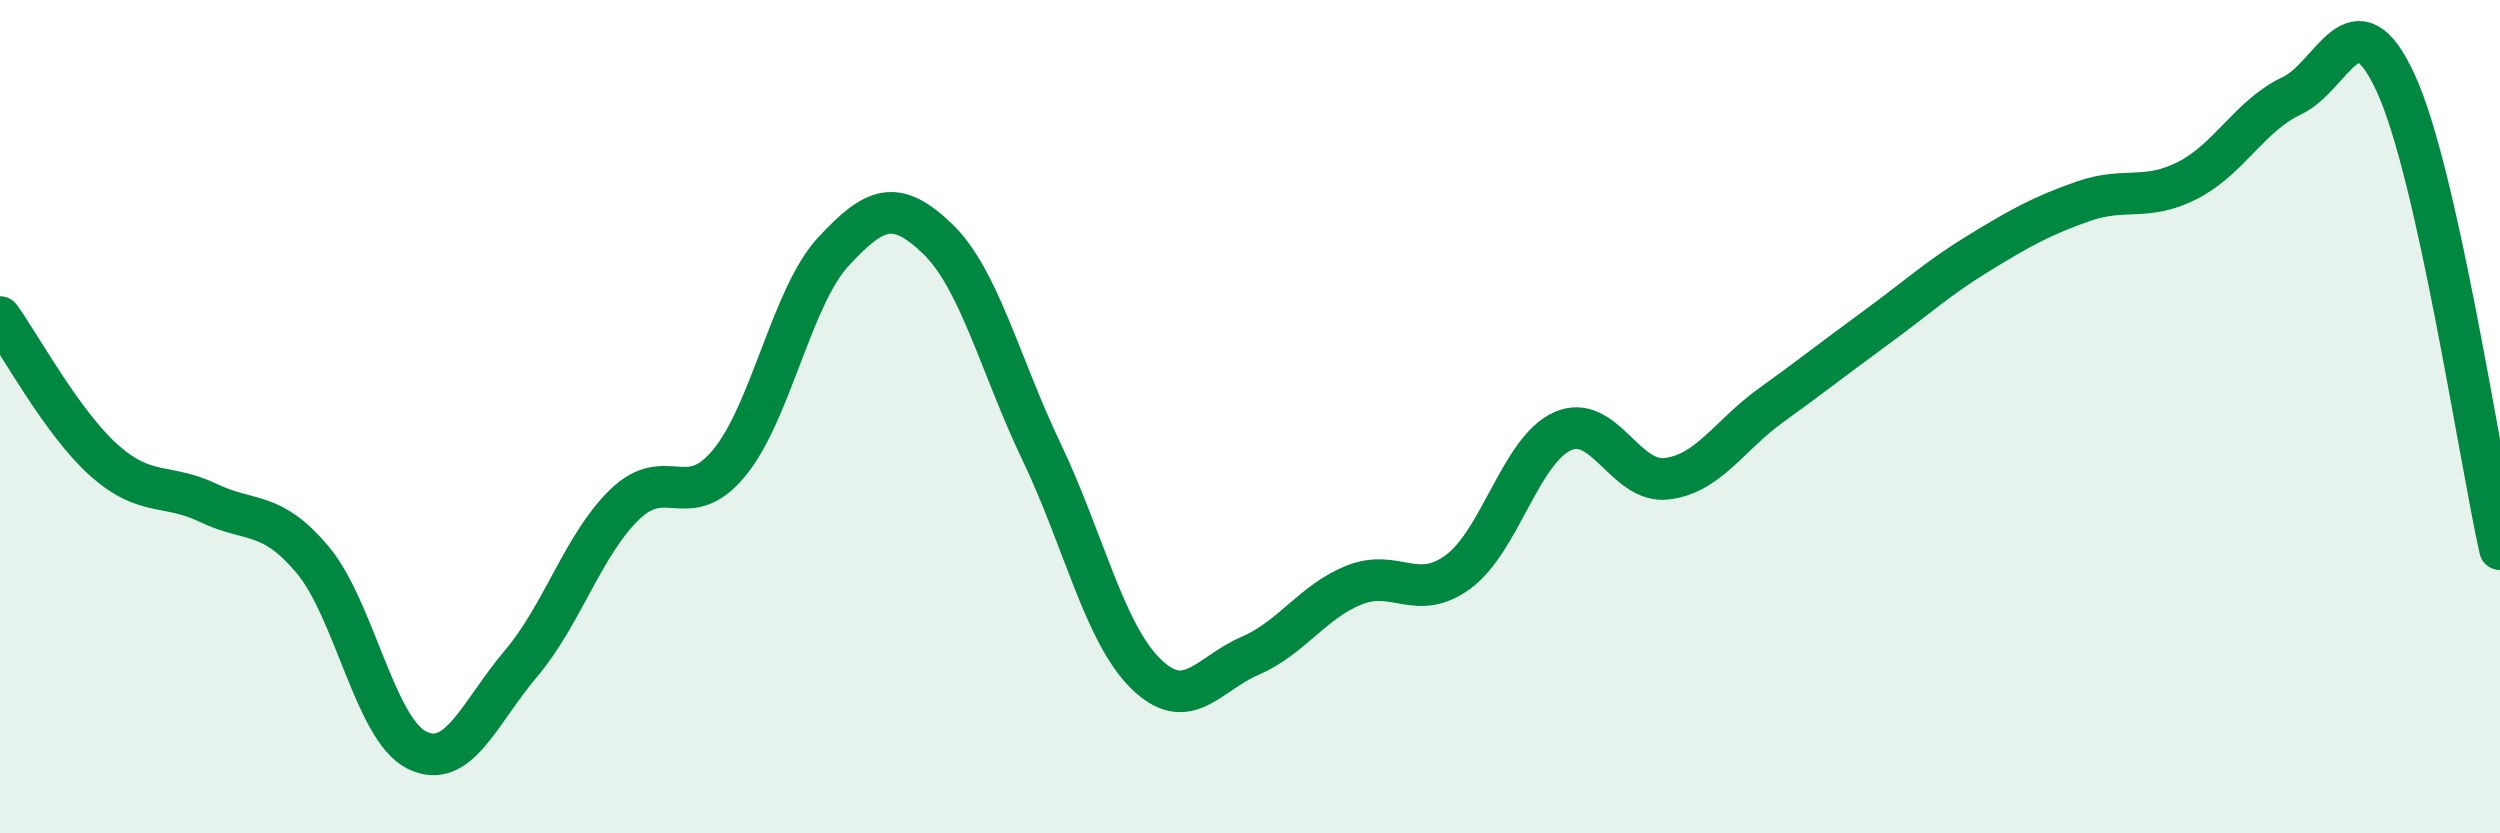
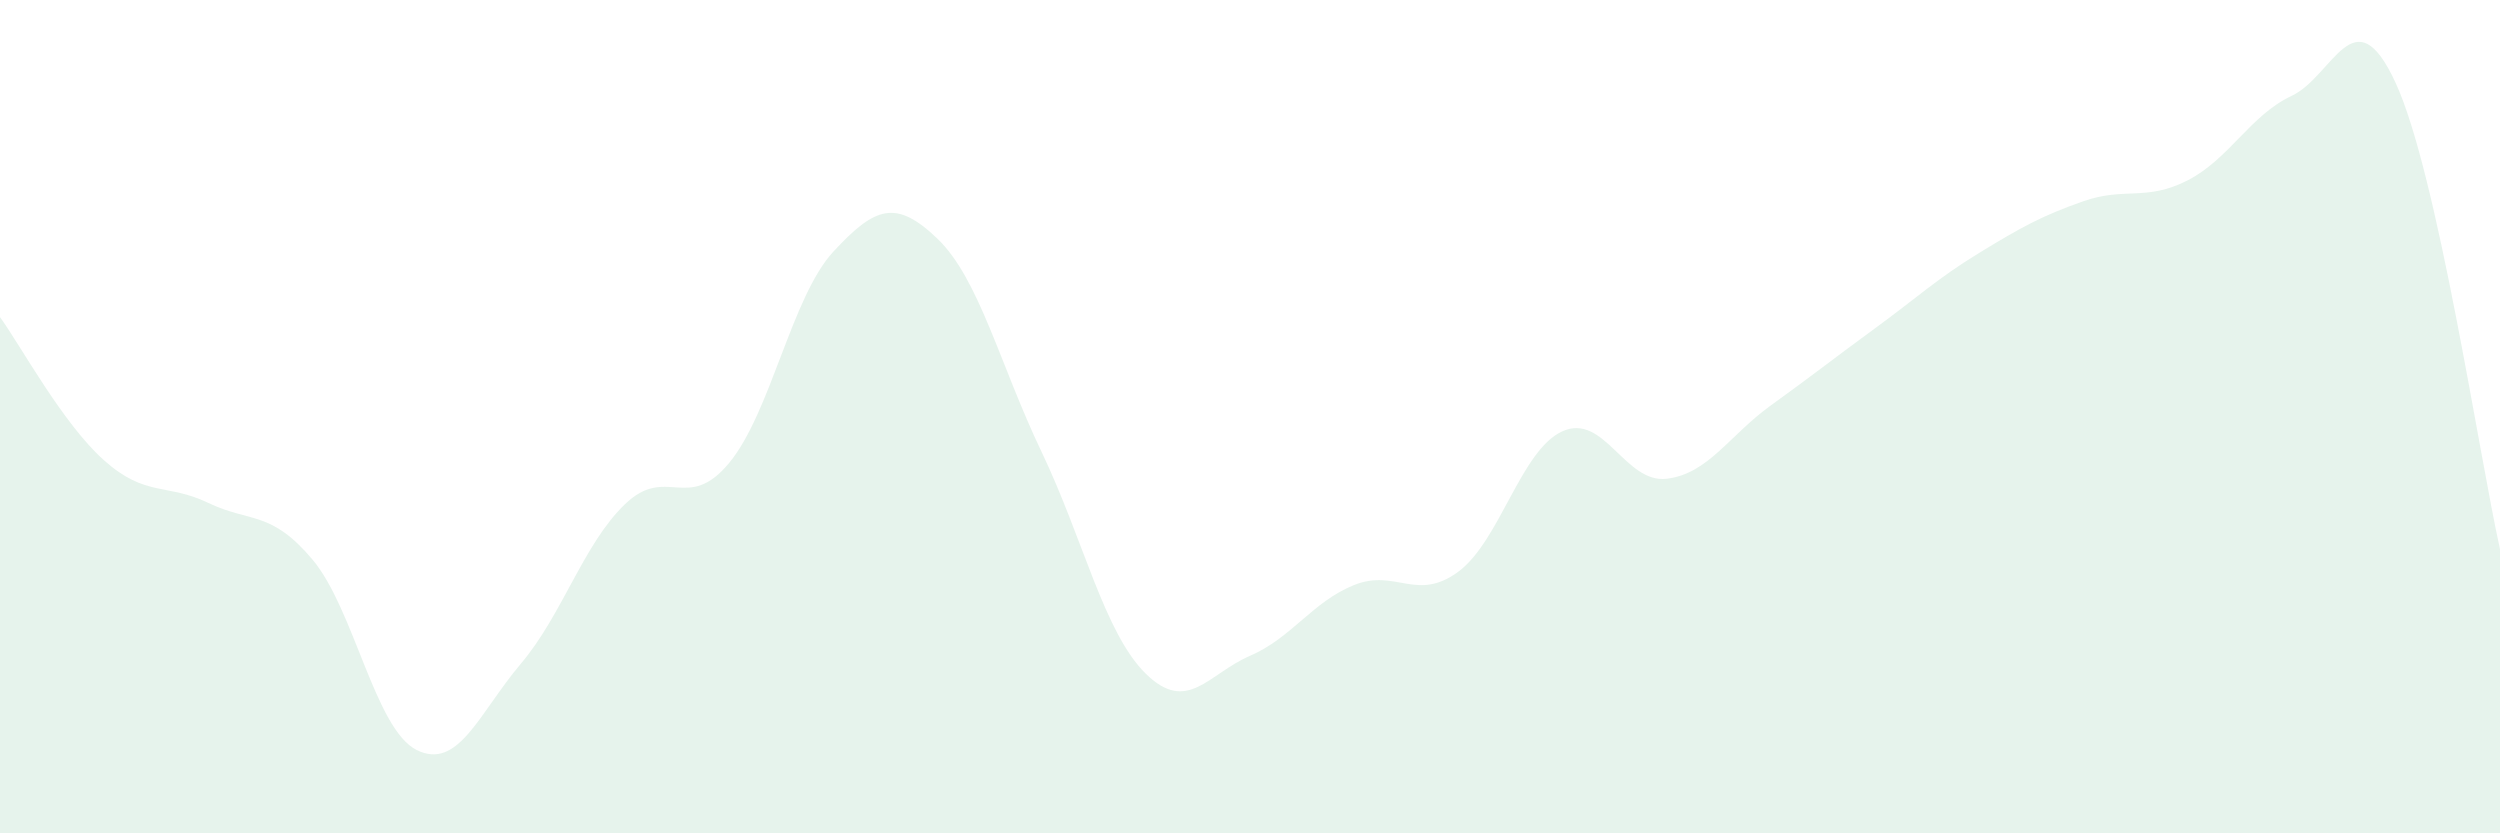
<svg xmlns="http://www.w3.org/2000/svg" width="60" height="20" viewBox="0 0 60 20">
  <path d="M 0,7.61 C 0.5,8.3 1.5,10.16 2.5,11.05 C 3.5,11.94 4,11.59 5,12.07 C 6,12.55 6.5,12.24 7.5,13.43 C 8.5,14.62 9,17.5 10,18 C 11,18.5 11.5,17.11 12.5,15.93 C 13.5,14.75 14,13.06 15,12.1 C 16,11.14 16.5,12.32 17.5,11.11 C 18.5,9.9 19,7.12 20,6.04 C 21,4.96 21.5,4.77 22.5,5.73 C 23.5,6.69 24,8.76 25,10.85 C 26,12.94 26.5,15.19 27.5,16.17 C 28.5,17.15 29,16.17 30,15.74 C 31,15.31 31.5,14.44 32.5,14.04 C 33.5,13.64 34,14.46 35,13.72 C 36,12.98 36.5,10.8 37.5,10.35 C 38.5,9.9 39,11.61 40,11.49 C 41,11.37 41.5,10.45 42.5,9.73 C 43.5,9.01 44,8.61 45,7.88 C 46,7.15 46.5,6.68 47.5,6.07 C 48.5,5.46 49,5.18 50,4.83 C 51,4.48 51.5,4.84 52.5,4.33 C 53.5,3.82 54,2.77 55,2.3 C 56,1.83 56.5,-0.18 57.5,2 C 58.5,4.18 59.5,10.94 60,13.18L60 20L0 20Z" fill="#008740" opacity="0.1" stroke-linecap="round" stroke-linejoin="round" />
-   <path d="M 0,7.61 C 0.5,8.3 1.5,10.16 2.5,11.05 C 3.5,11.94 4,11.59 5,12.07 C 6,12.55 6.5,12.24 7.5,13.43 C 8.5,14.62 9,17.5 10,18 C 11,18.5 11.5,17.11 12.5,15.93 C 13.5,14.75 14,13.06 15,12.1 C 16,11.14 16.5,12.32 17.5,11.11 C 18.5,9.9 19,7.12 20,6.04 C 21,4.96 21.5,4.77 22.5,5.73 C 23.5,6.69 24,8.76 25,10.85 C 26,12.94 26.5,15.19 27.5,16.17 C 28.5,17.15 29,16.17 30,15.74 C 31,15.31 31.5,14.44 32.5,14.04 C 33.5,13.64 34,14.46 35,13.72 C 36,12.98 36.5,10.8 37.5,10.35 C 38.5,9.9 39,11.61 40,11.49 C 41,11.37 41.5,10.45 42.5,9.73 C 43.5,9.01 44,8.61 45,7.88 C 46,7.15 46.5,6.68 47.5,6.07 C 48.5,5.46 49,5.18 50,4.83 C 51,4.48 51.5,4.84 52.5,4.33 C 53.5,3.82 54,2.77 55,2.3 C 56,1.83 56.5,-0.18 57.5,2 C 58.5,4.18 59.5,10.94 60,13.18" stroke="#008740" stroke-width="1" fill="none" stroke-linecap="round" stroke-linejoin="round" />
</svg>